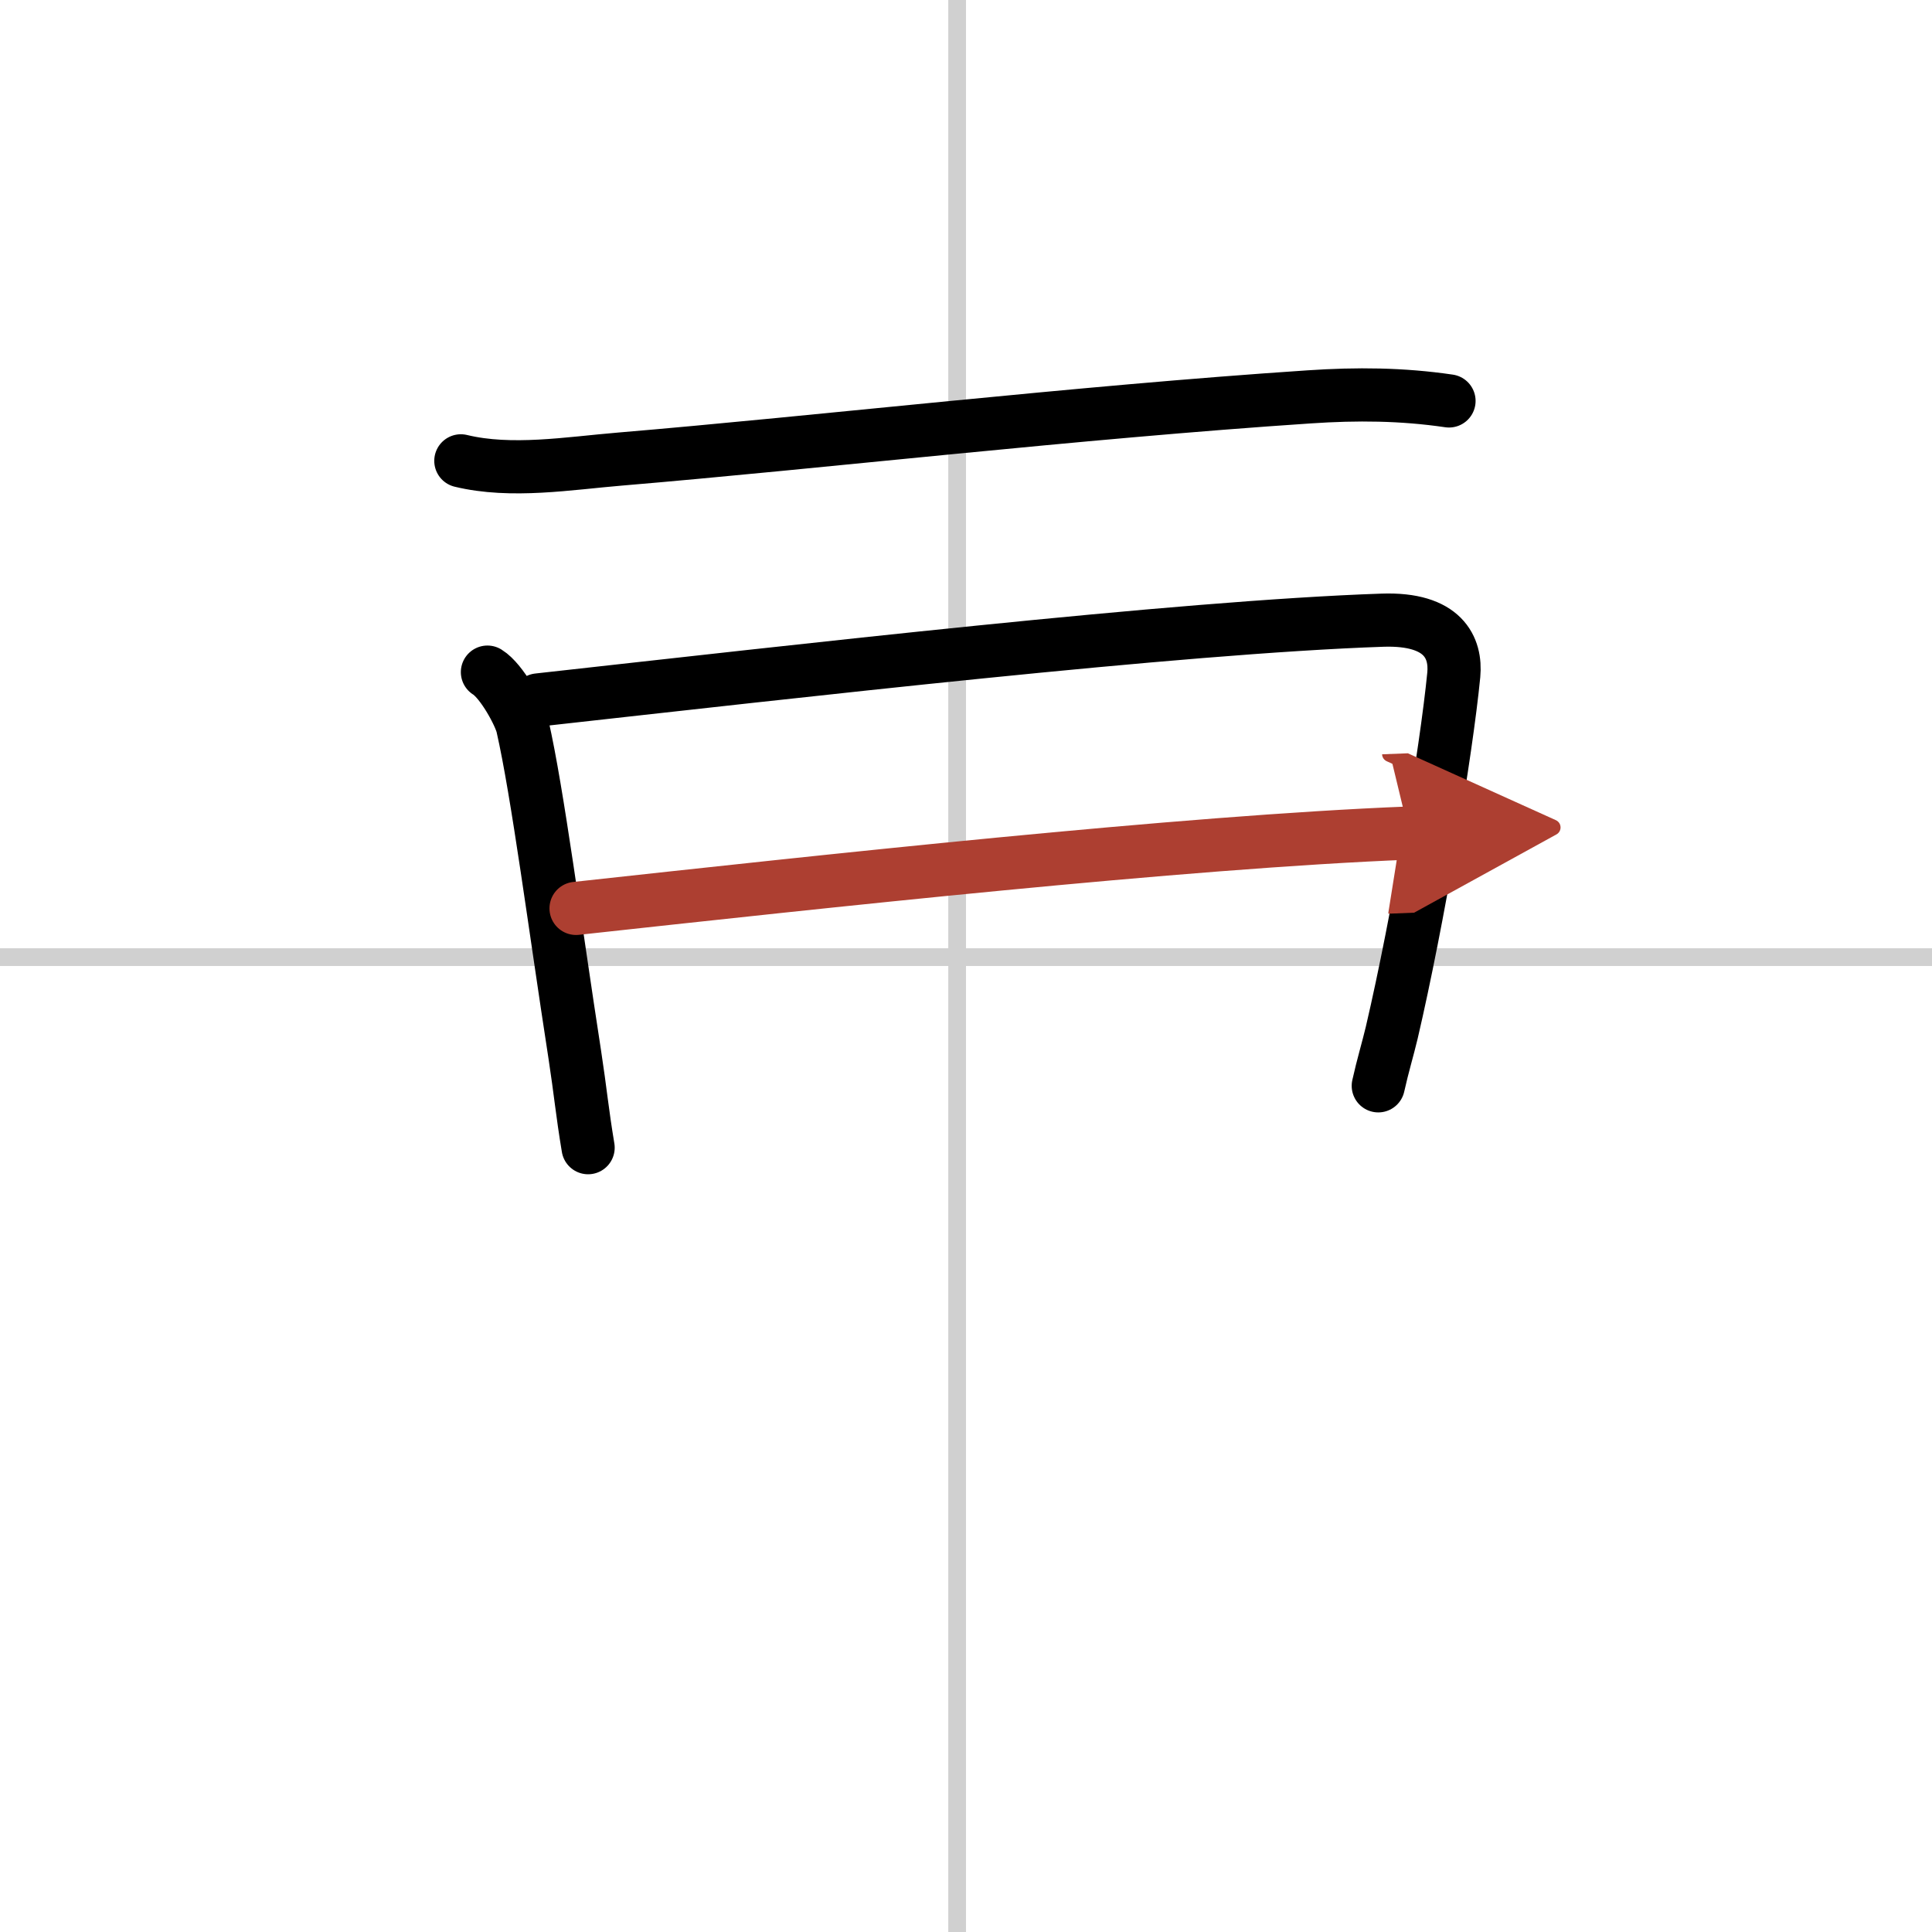
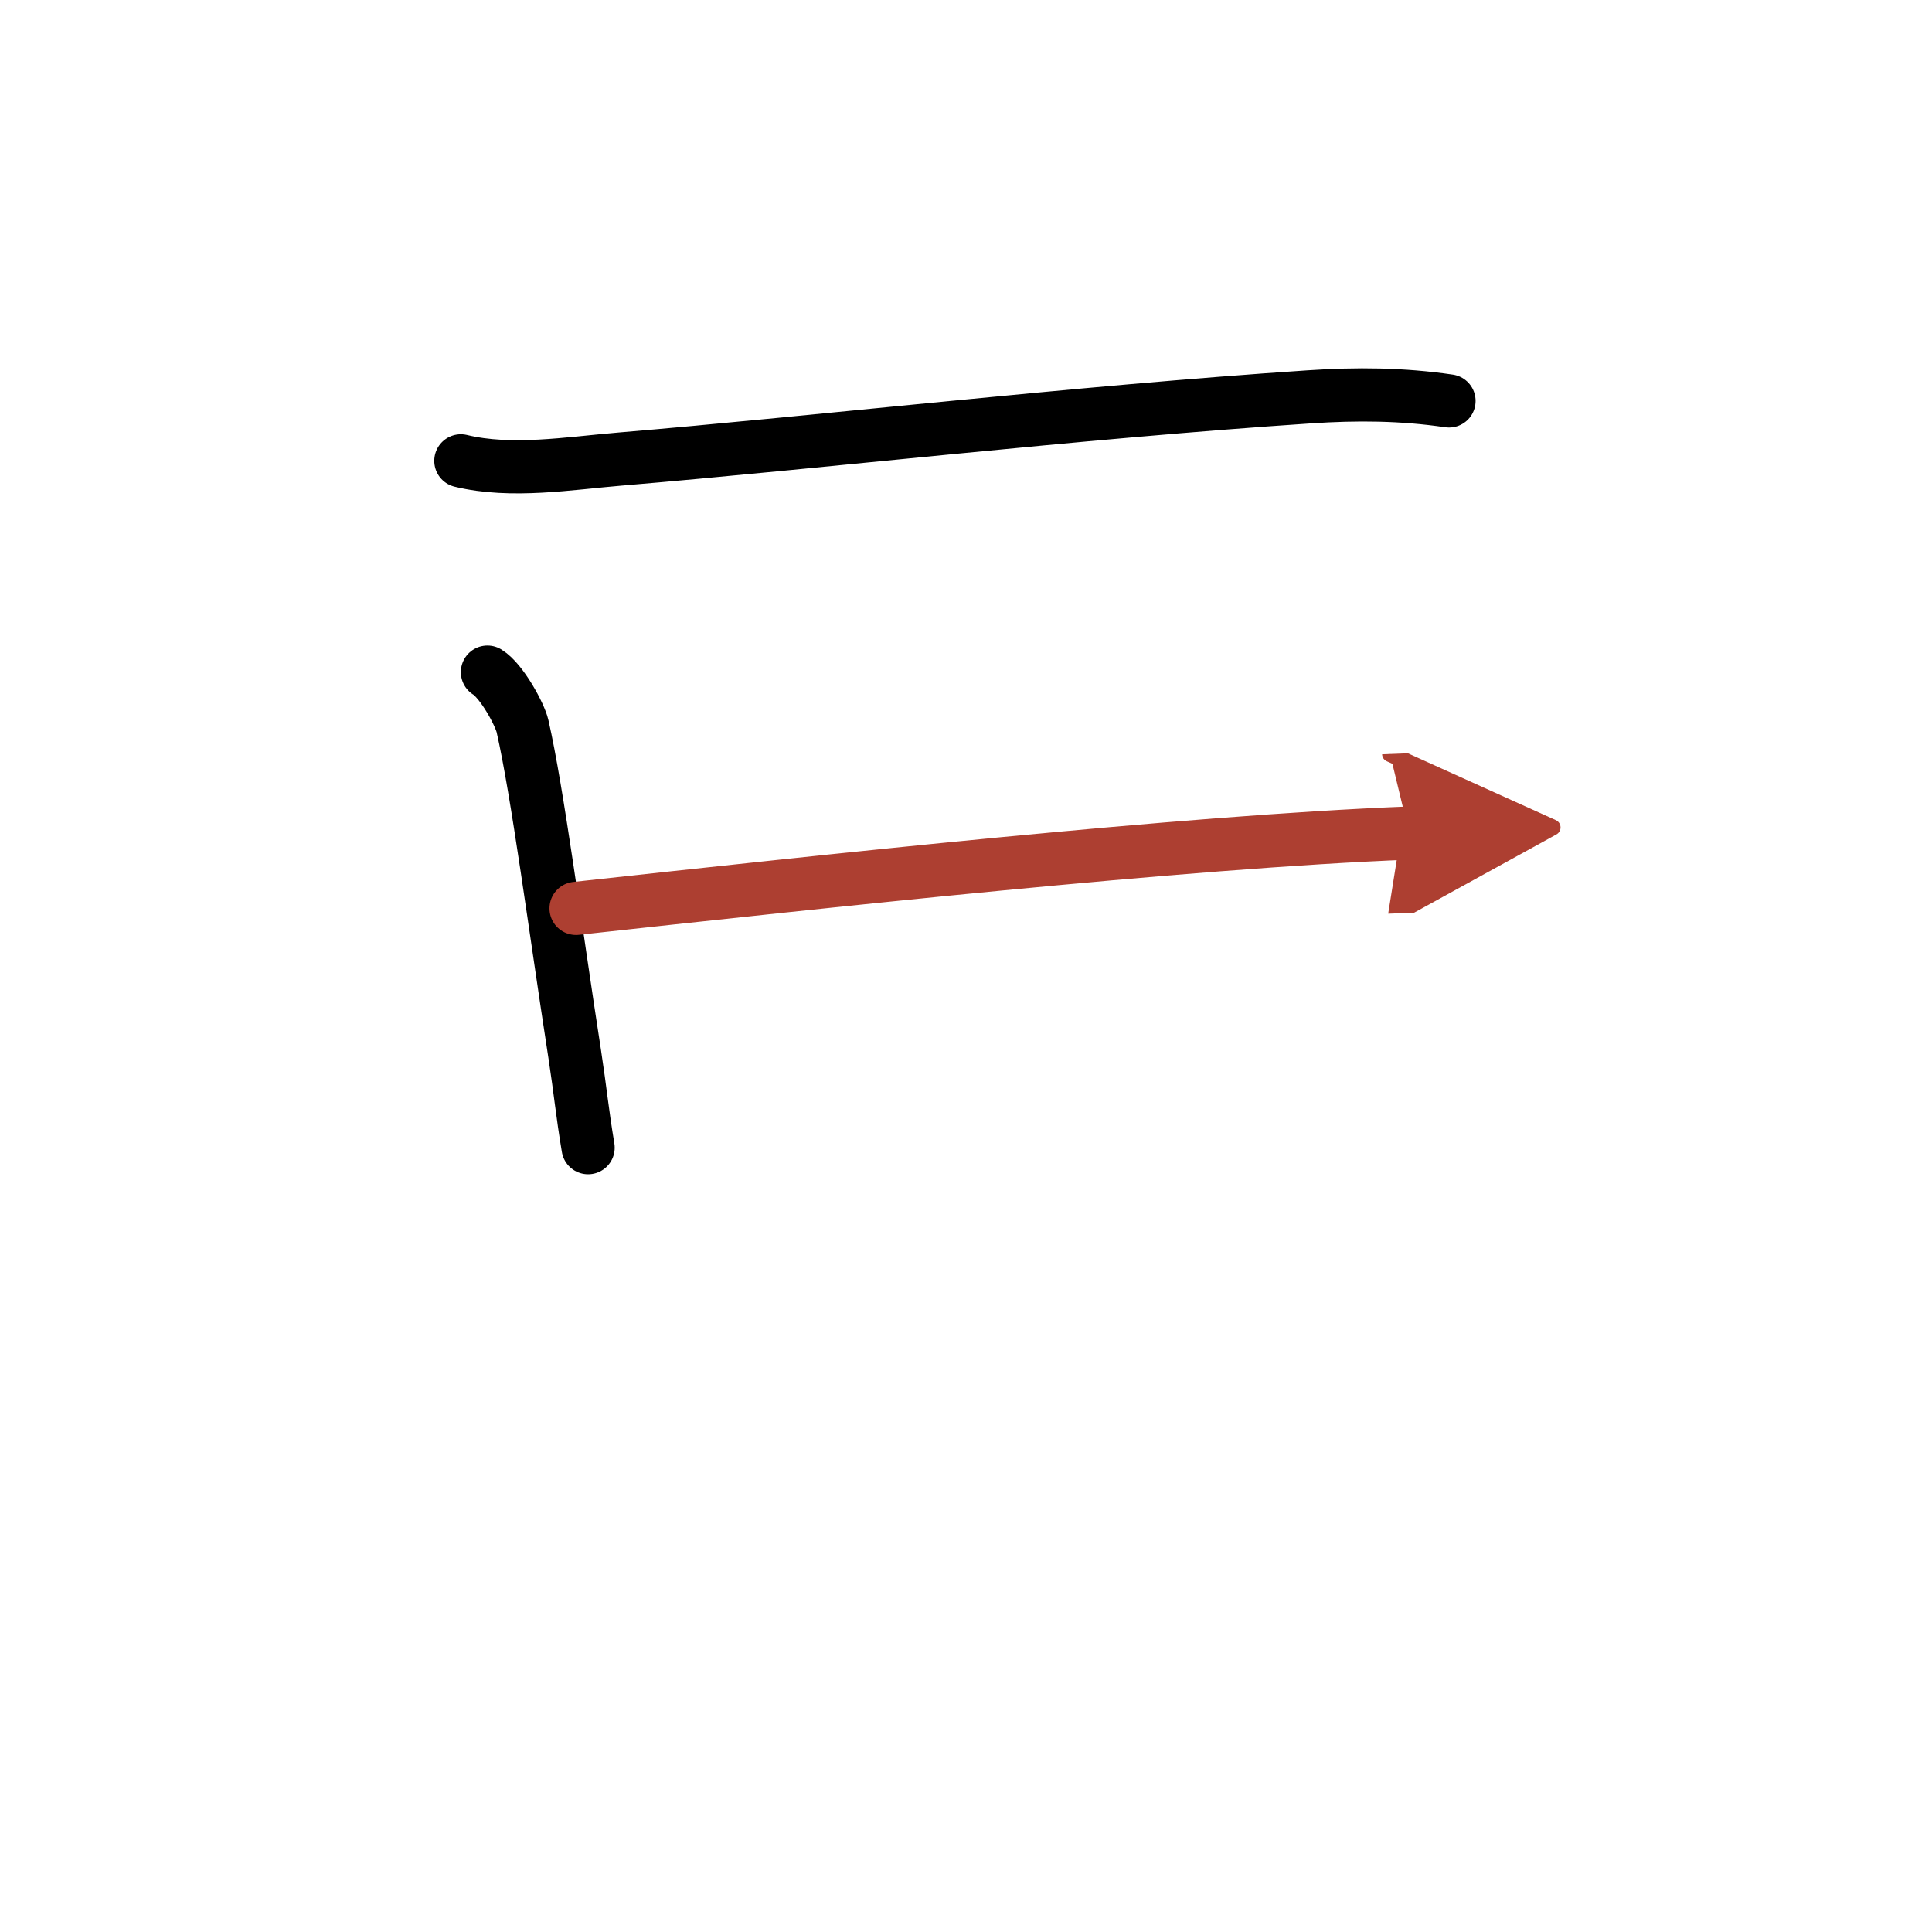
<svg xmlns="http://www.w3.org/2000/svg" width="400" height="400" viewBox="0 0 109 109">
  <defs>
    <marker id="a" markerWidth="4" orient="auto" refX="1" refY="5" viewBox="0 0 10 10">
      <polyline points="0 0 10 5 0 10 1 5" fill="#ad3f31" stroke="#ad3f31" />
    </marker>
  </defs>
  <g fill="none" stroke="#000" stroke-linecap="round" stroke-linejoin="round" stroke-width="3">
    <rect width="100%" height="100%" fill="#fff" stroke="#fff" />
-     <line x1="54" x2="54" y2="109" stroke="#d0d0d0" stroke-width="1" />
-     <line x2="109" y1="54" y2="54" stroke="#d0d0d0" stroke-width="1" />
    <path d="m26 26c2.85 0.69 6.1 0.14 8.98-0.1 11.09-0.93 25.8-2.64 38.89-3.51 2.68-0.18 5.22-0.16 7.88 0.23" />
    <path d="m27.5 37.92c0.81 0.5 1.83 2.39 1.98 3.05 0.85 3.73 1.83 11.31 2.95 18.54 0.32 2.09 0.41 3.2 0.75 5.24" />
-     <path d="m30.36 39.49c14.52-1.61 36.14-4.11 47.63-4.5 3.46-0.12 4.17 1.57 4.03 3.08-0.42 4.32-2.01 13.81-3.5 20.19-0.21 0.89-0.51 1.87-0.76 3" />
    <path d="m32.5 51.25c13.75-1.5 34.25-3.75 47-4.25" marker-end="url(#a)" stroke="#ad3f31" />
  </g>
</svg>